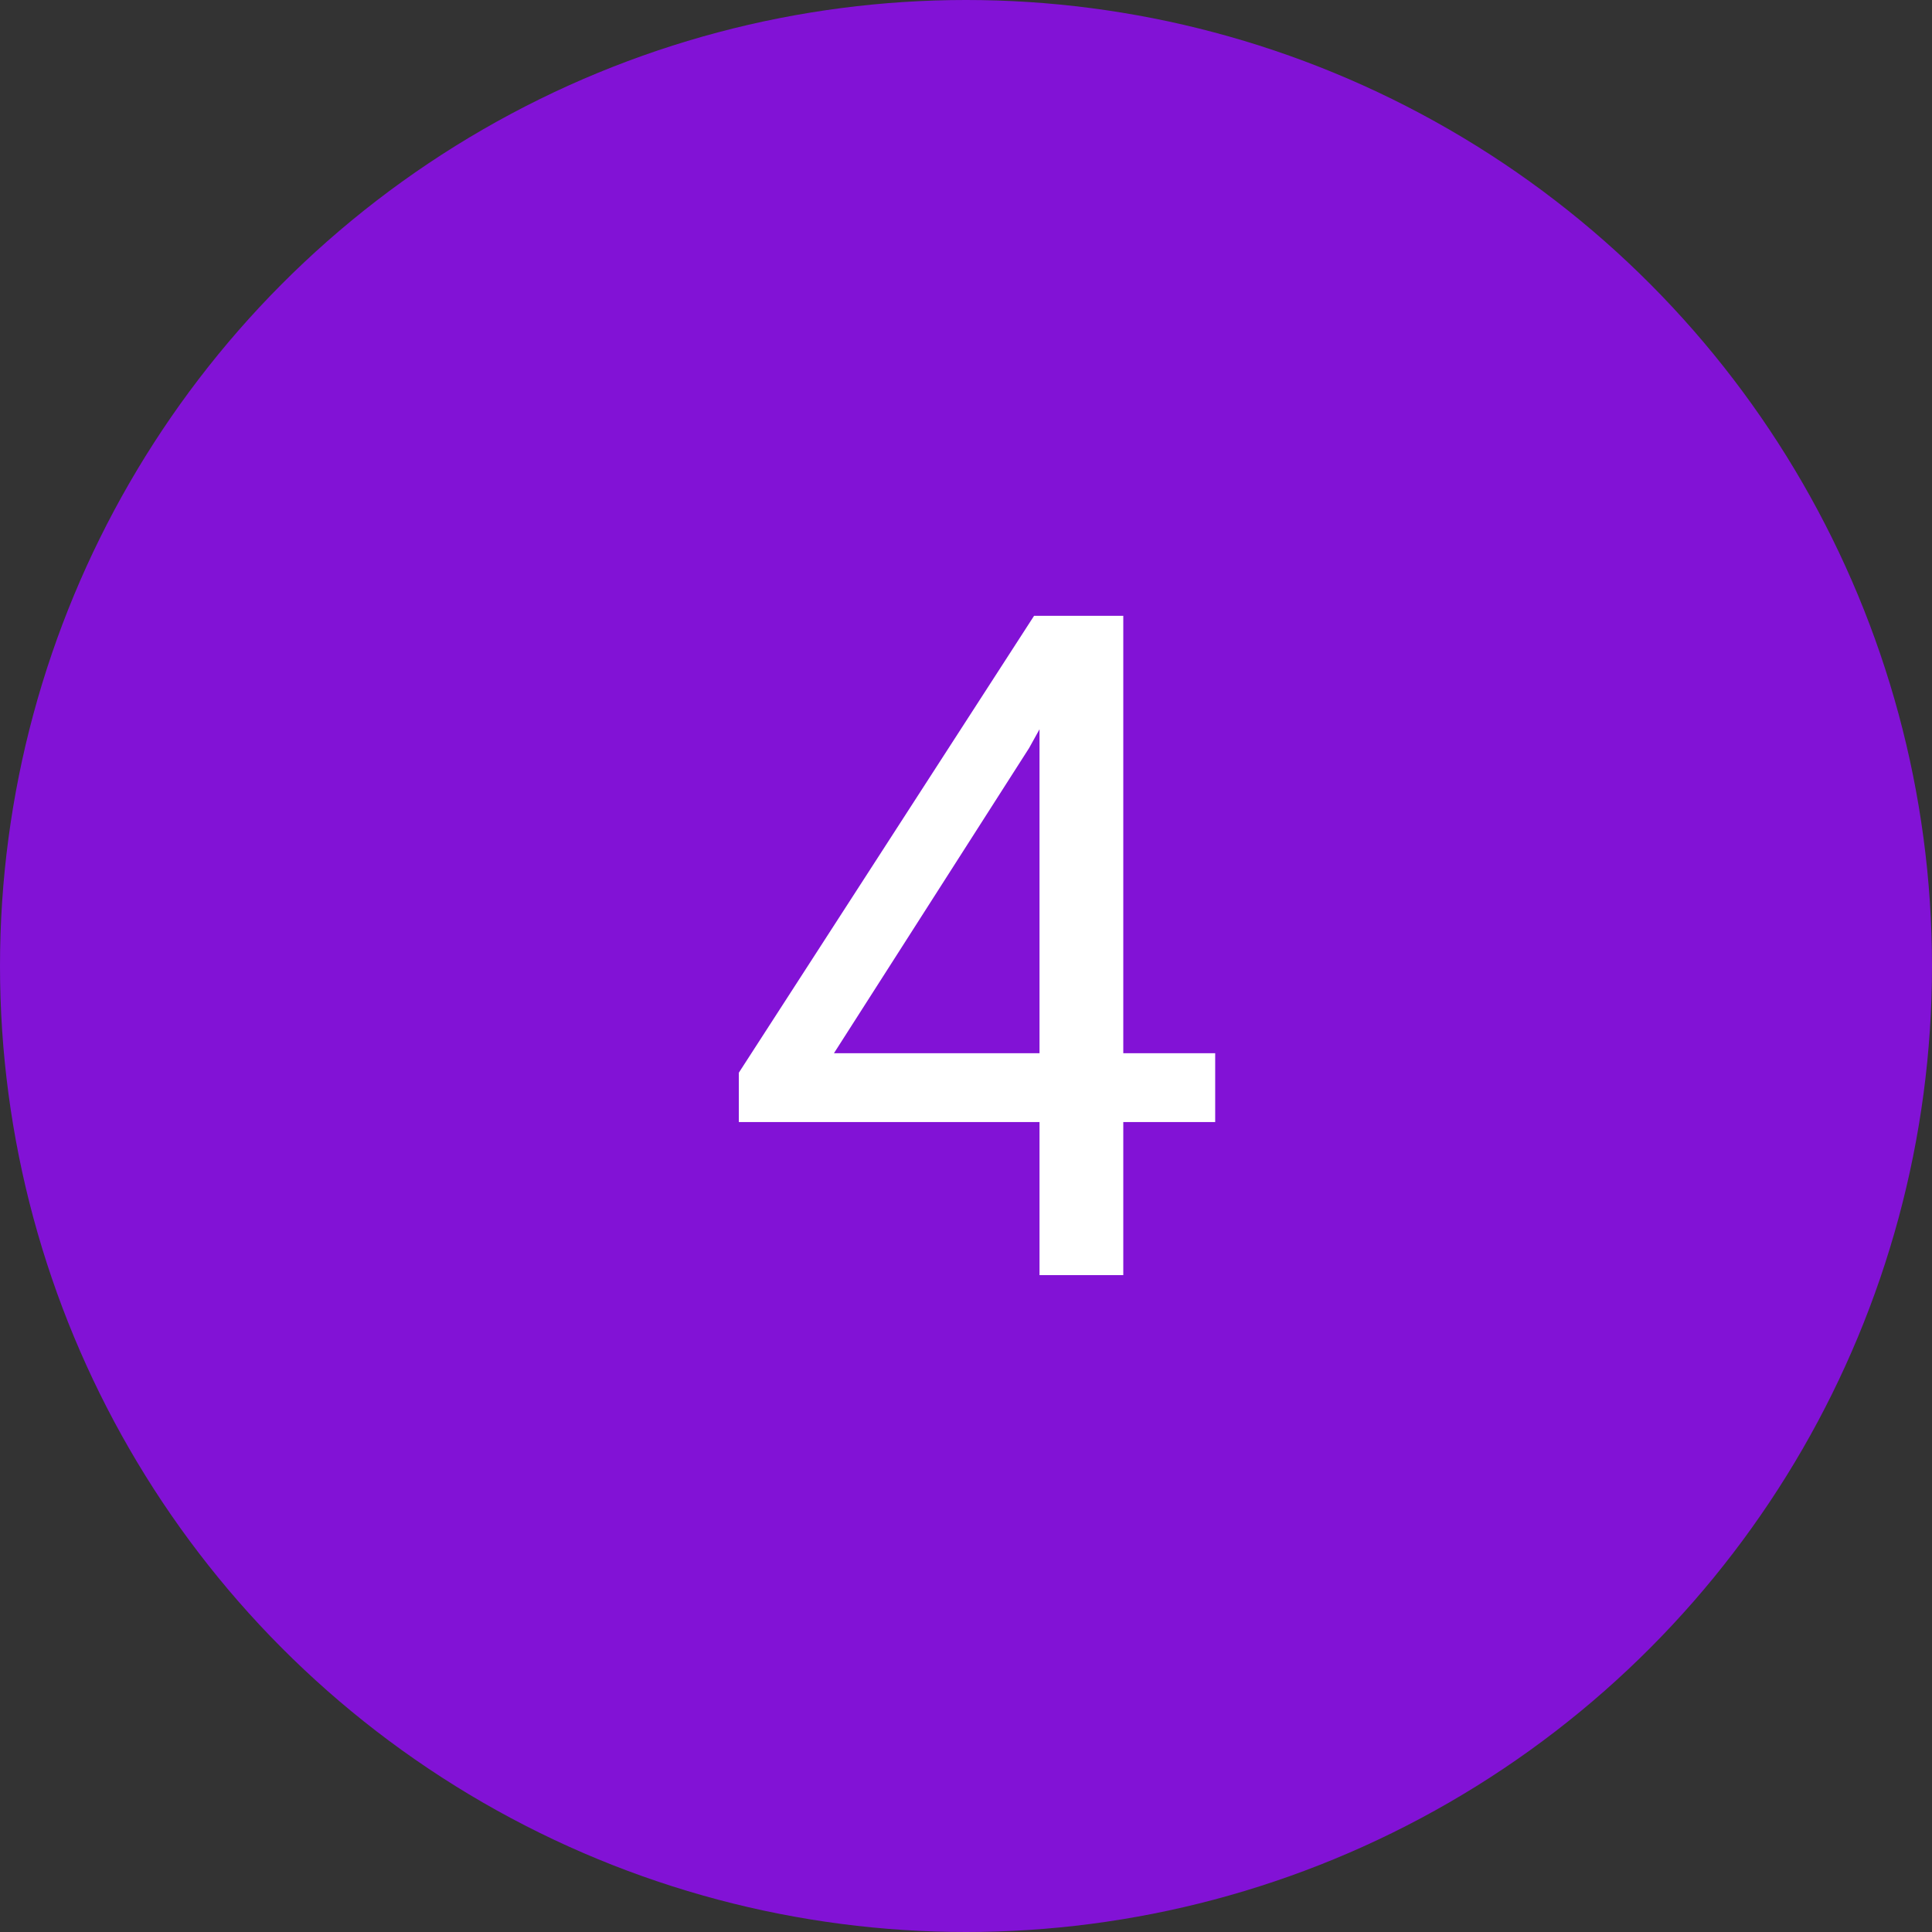
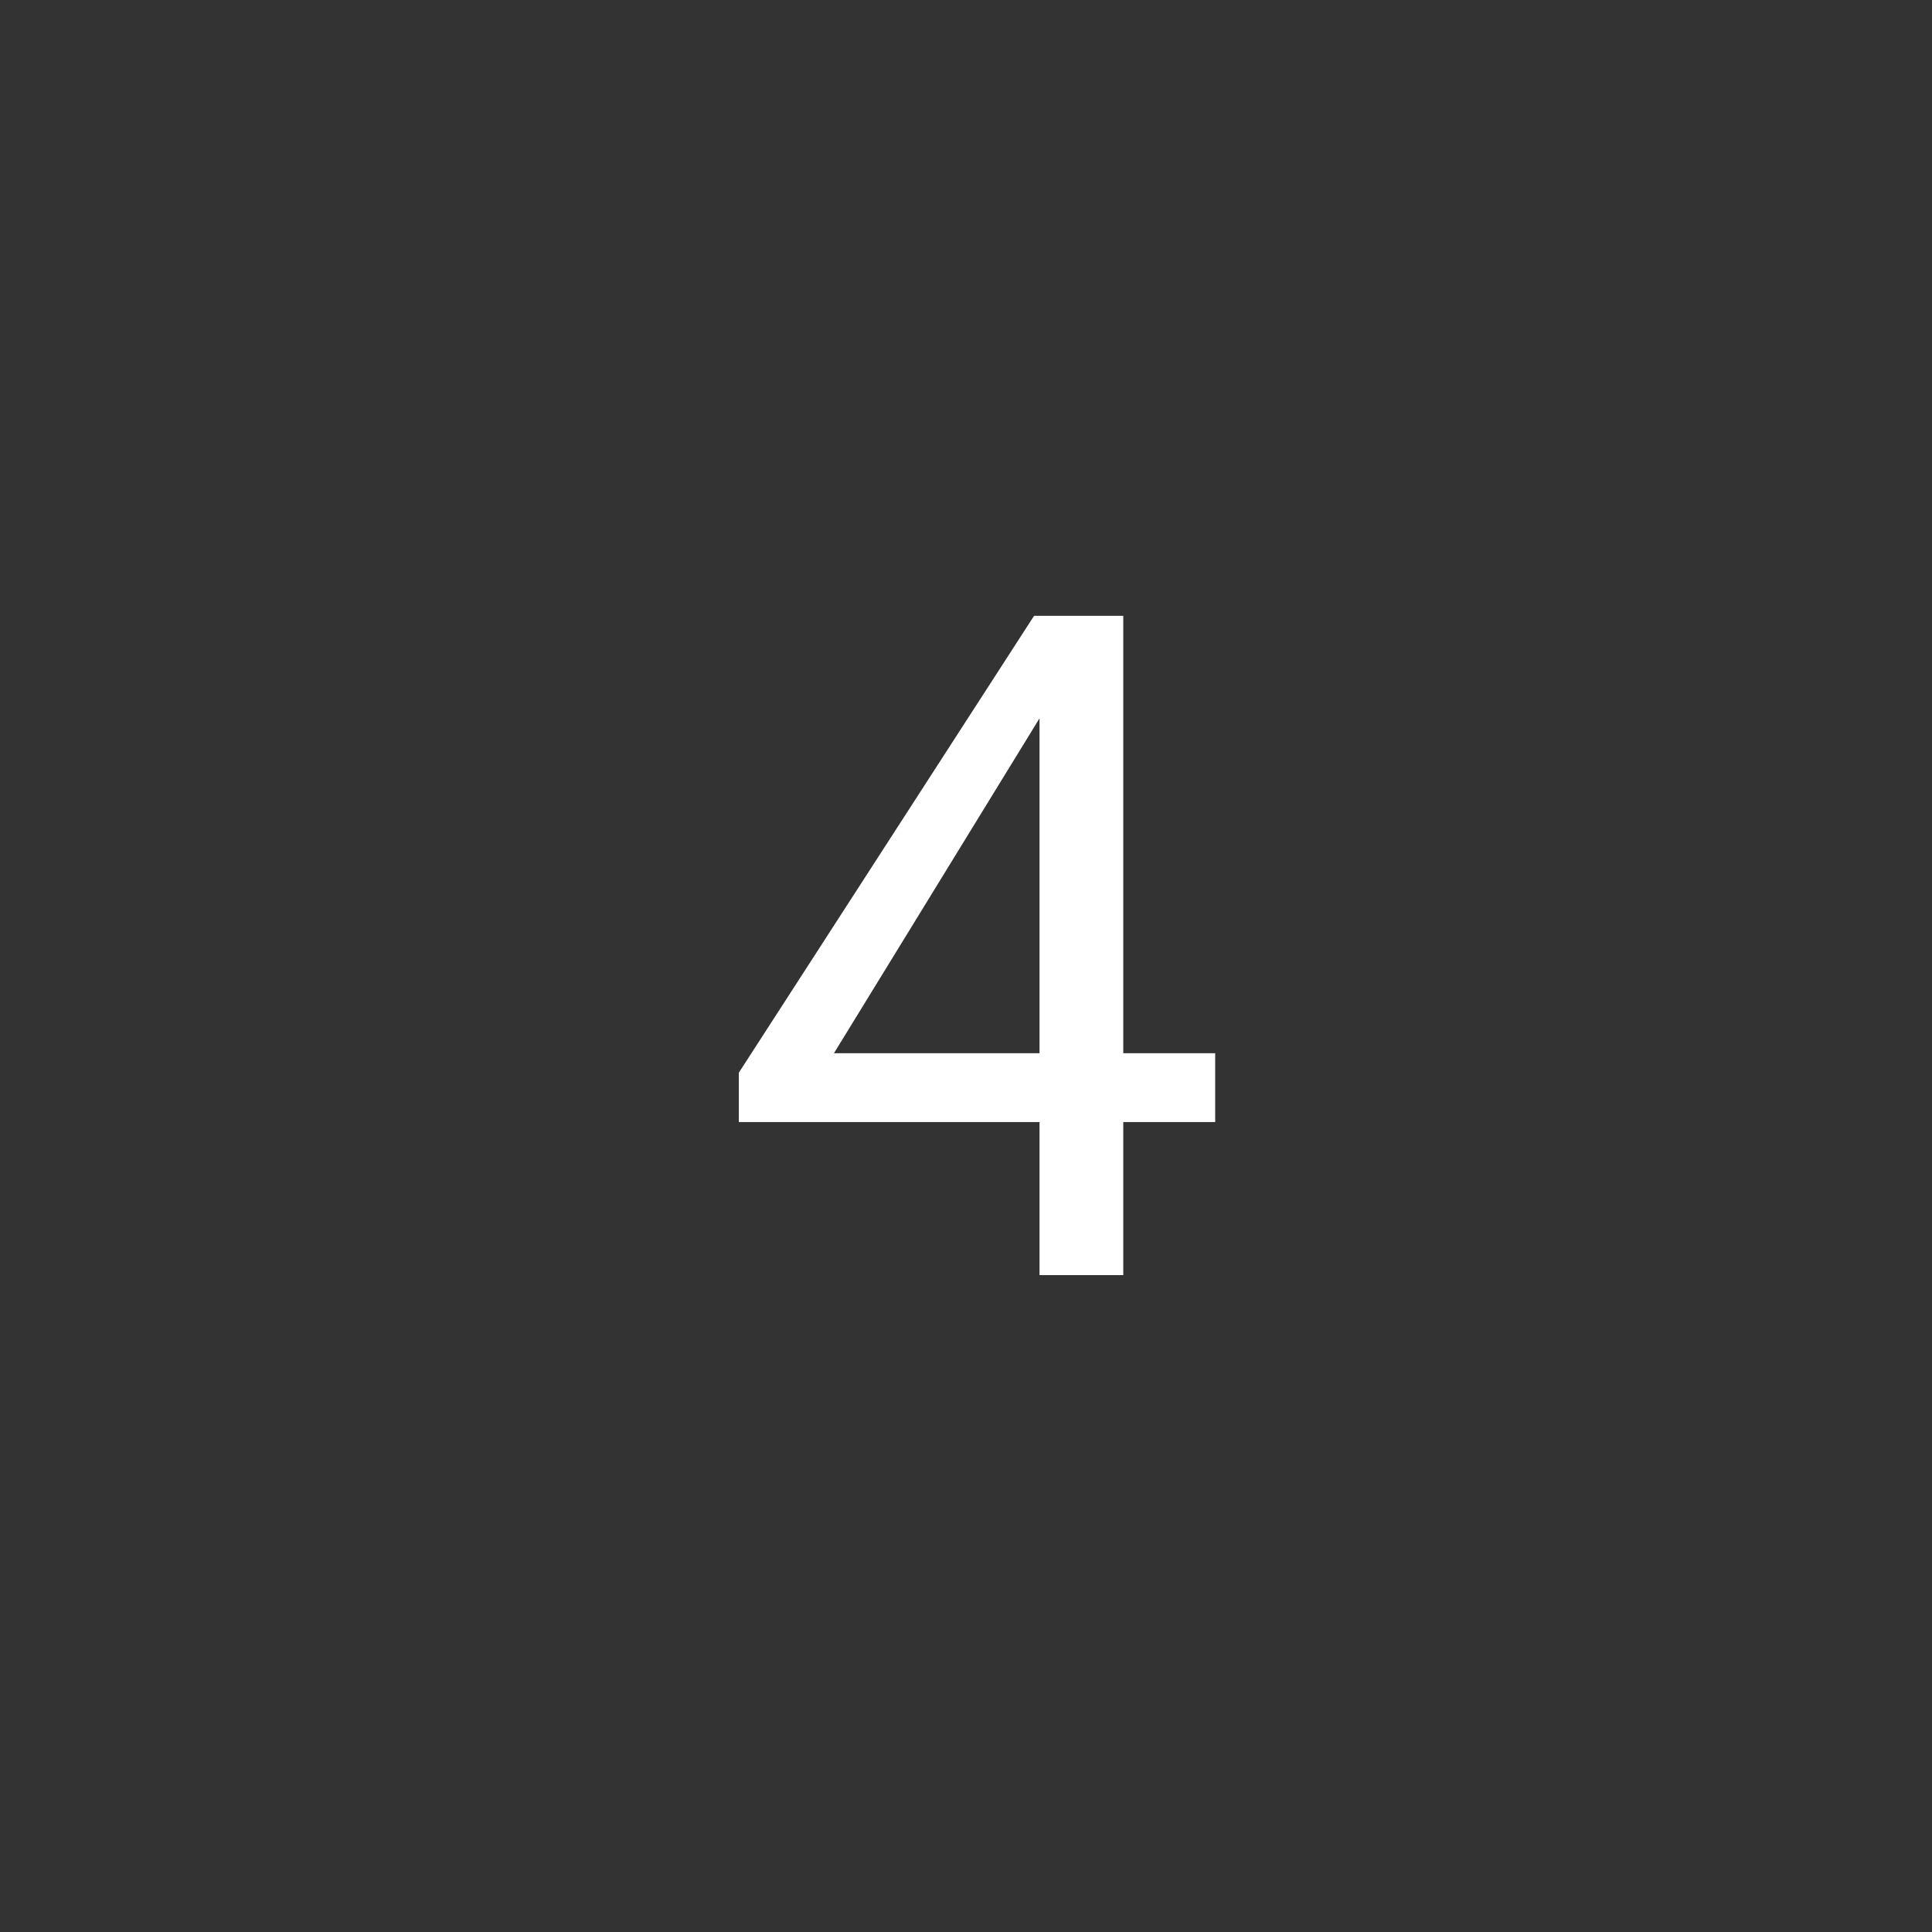
<svg xmlns="http://www.w3.org/2000/svg" width="100" height="100" viewBox="0 0 100 100" fill="none">
  <rect x="0" y="0" width="100" height="100" fill="#333333" stroke="none" />
-   <circle cx="50" cy="50" r="50" fill="#8212D6" />
-   <path d="M62.898 54.516V58.078H38.242V55.523L53.523 31.875H57.062L53.266 38.719L43.164 54.516H62.898ZM58.141 31.875V66H53.805V31.875H58.141Z" fill="white" />
+   <path d="M62.898 54.516V58.078H38.242V55.523L53.523 31.875H57.062L43.164 54.516H62.898ZM58.141 31.875V66H53.805V31.875H58.141Z" fill="white" />
</svg>